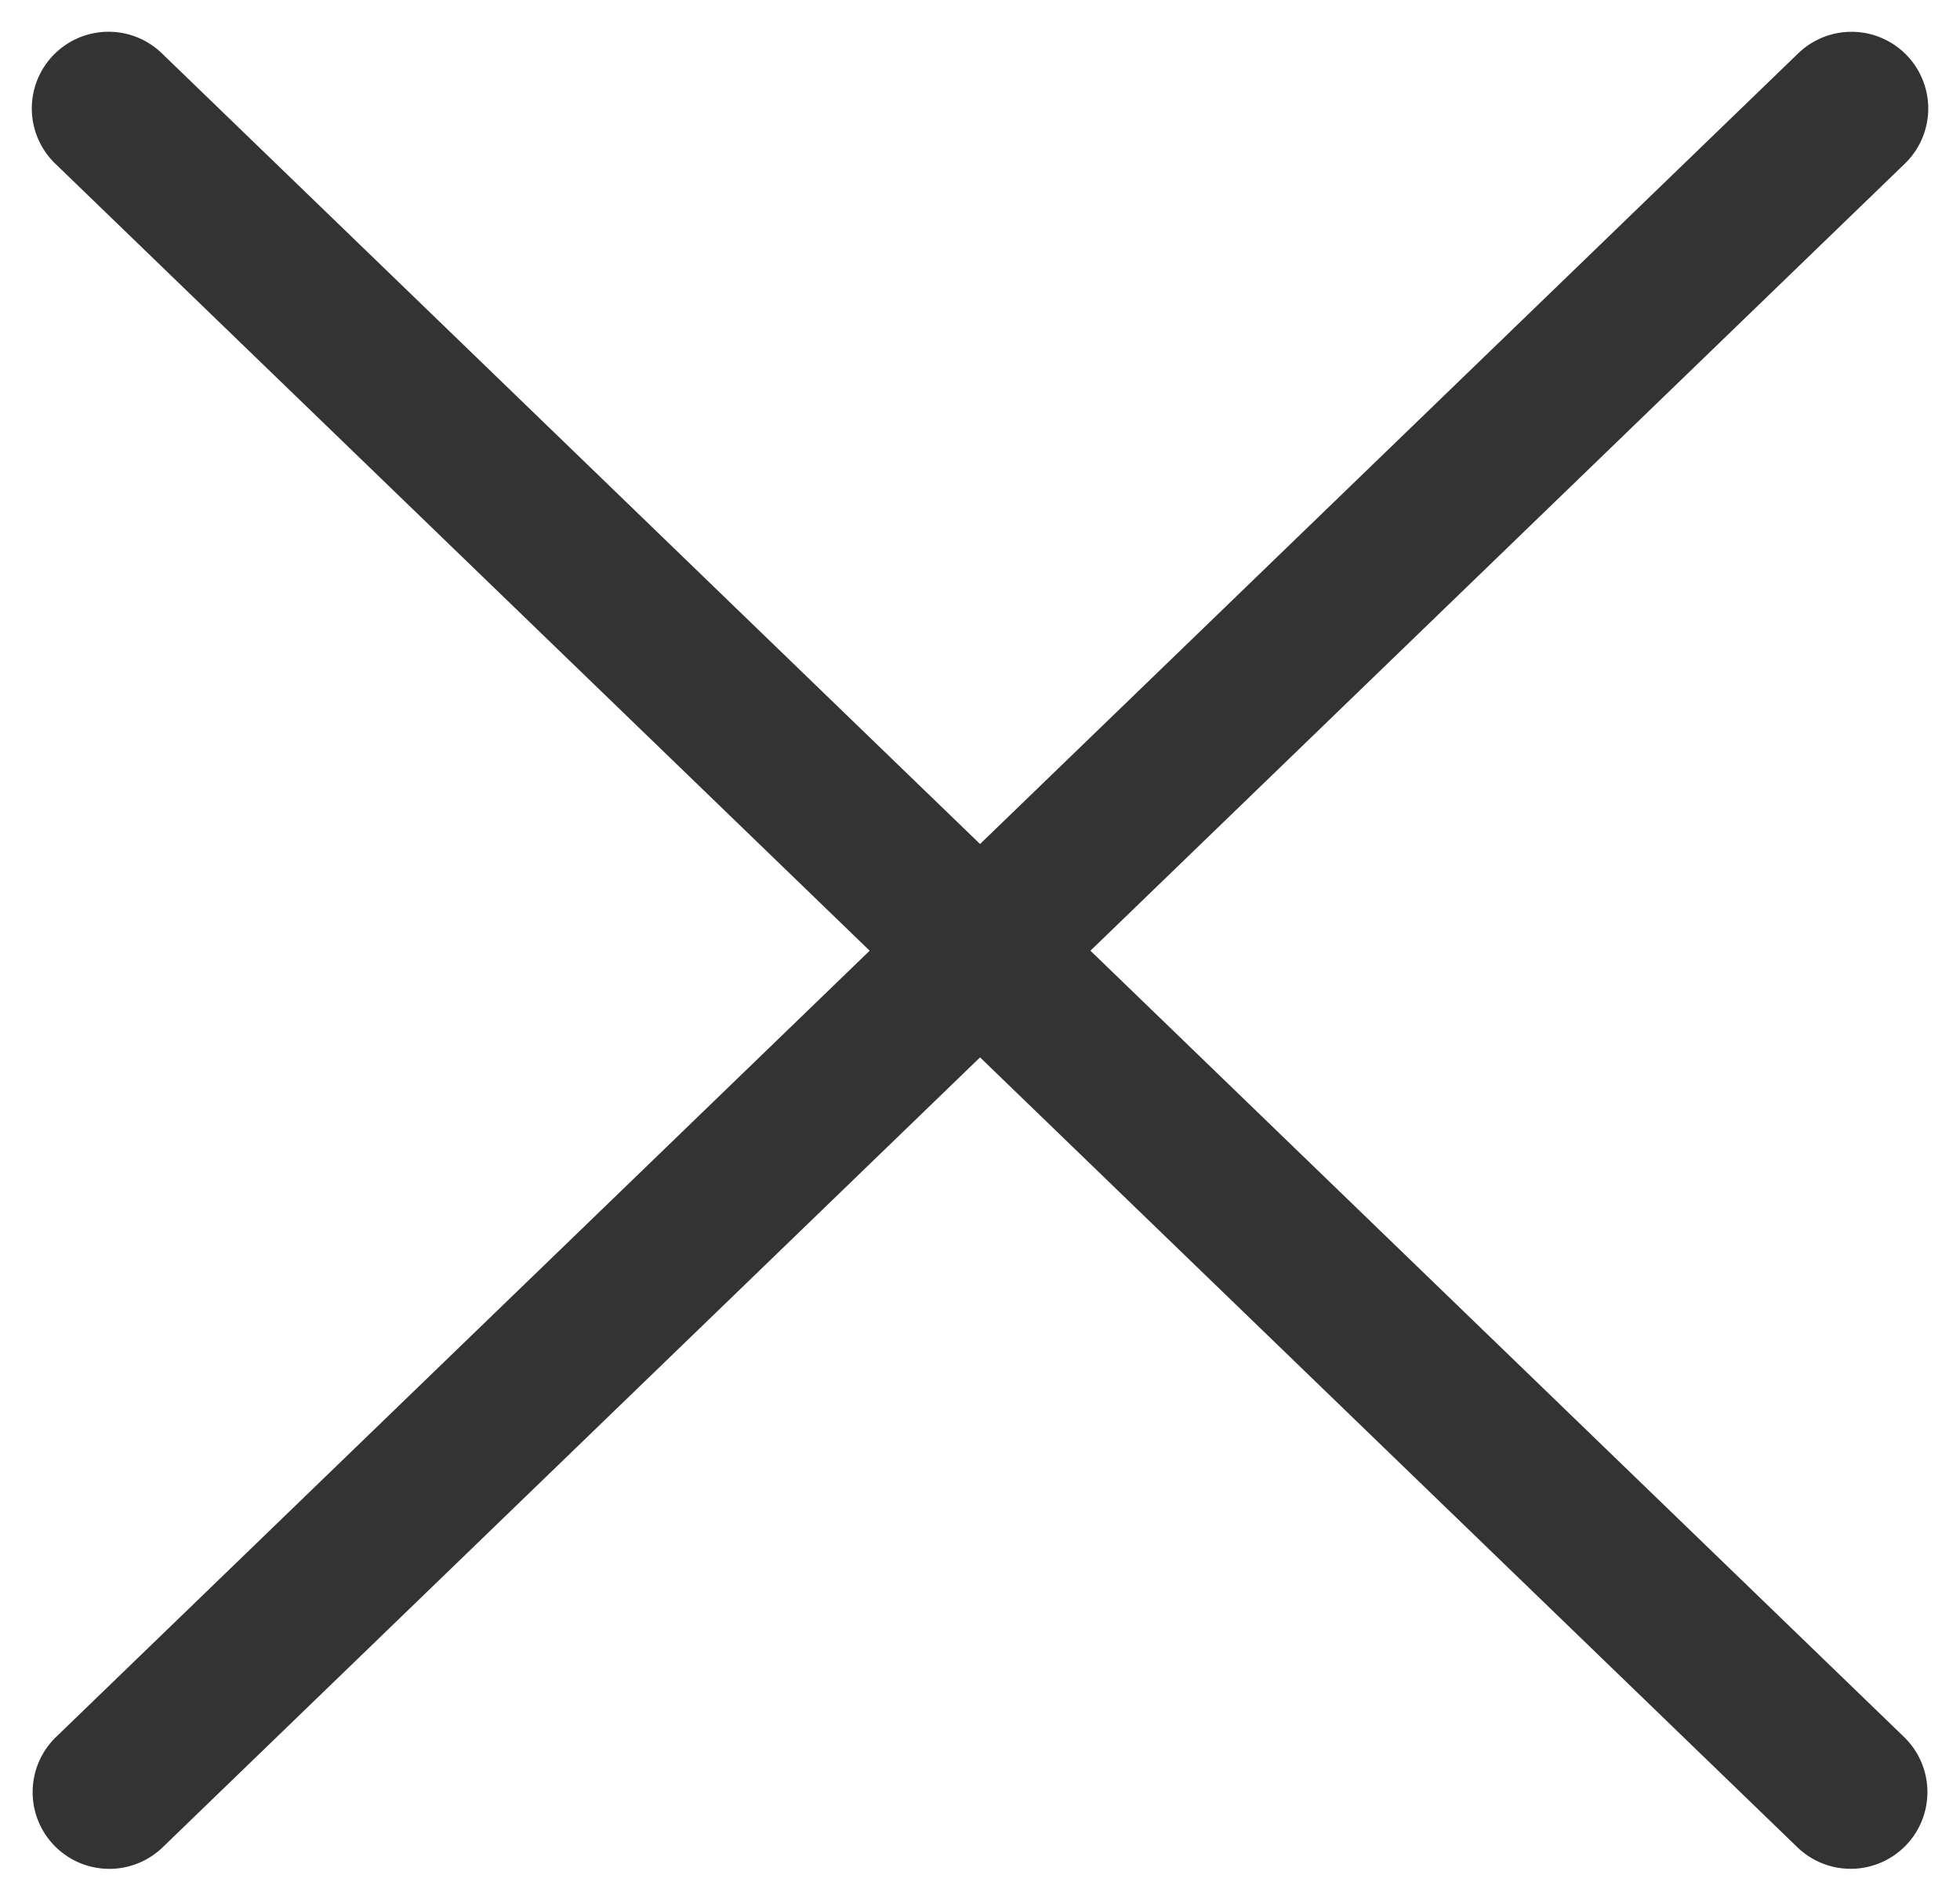
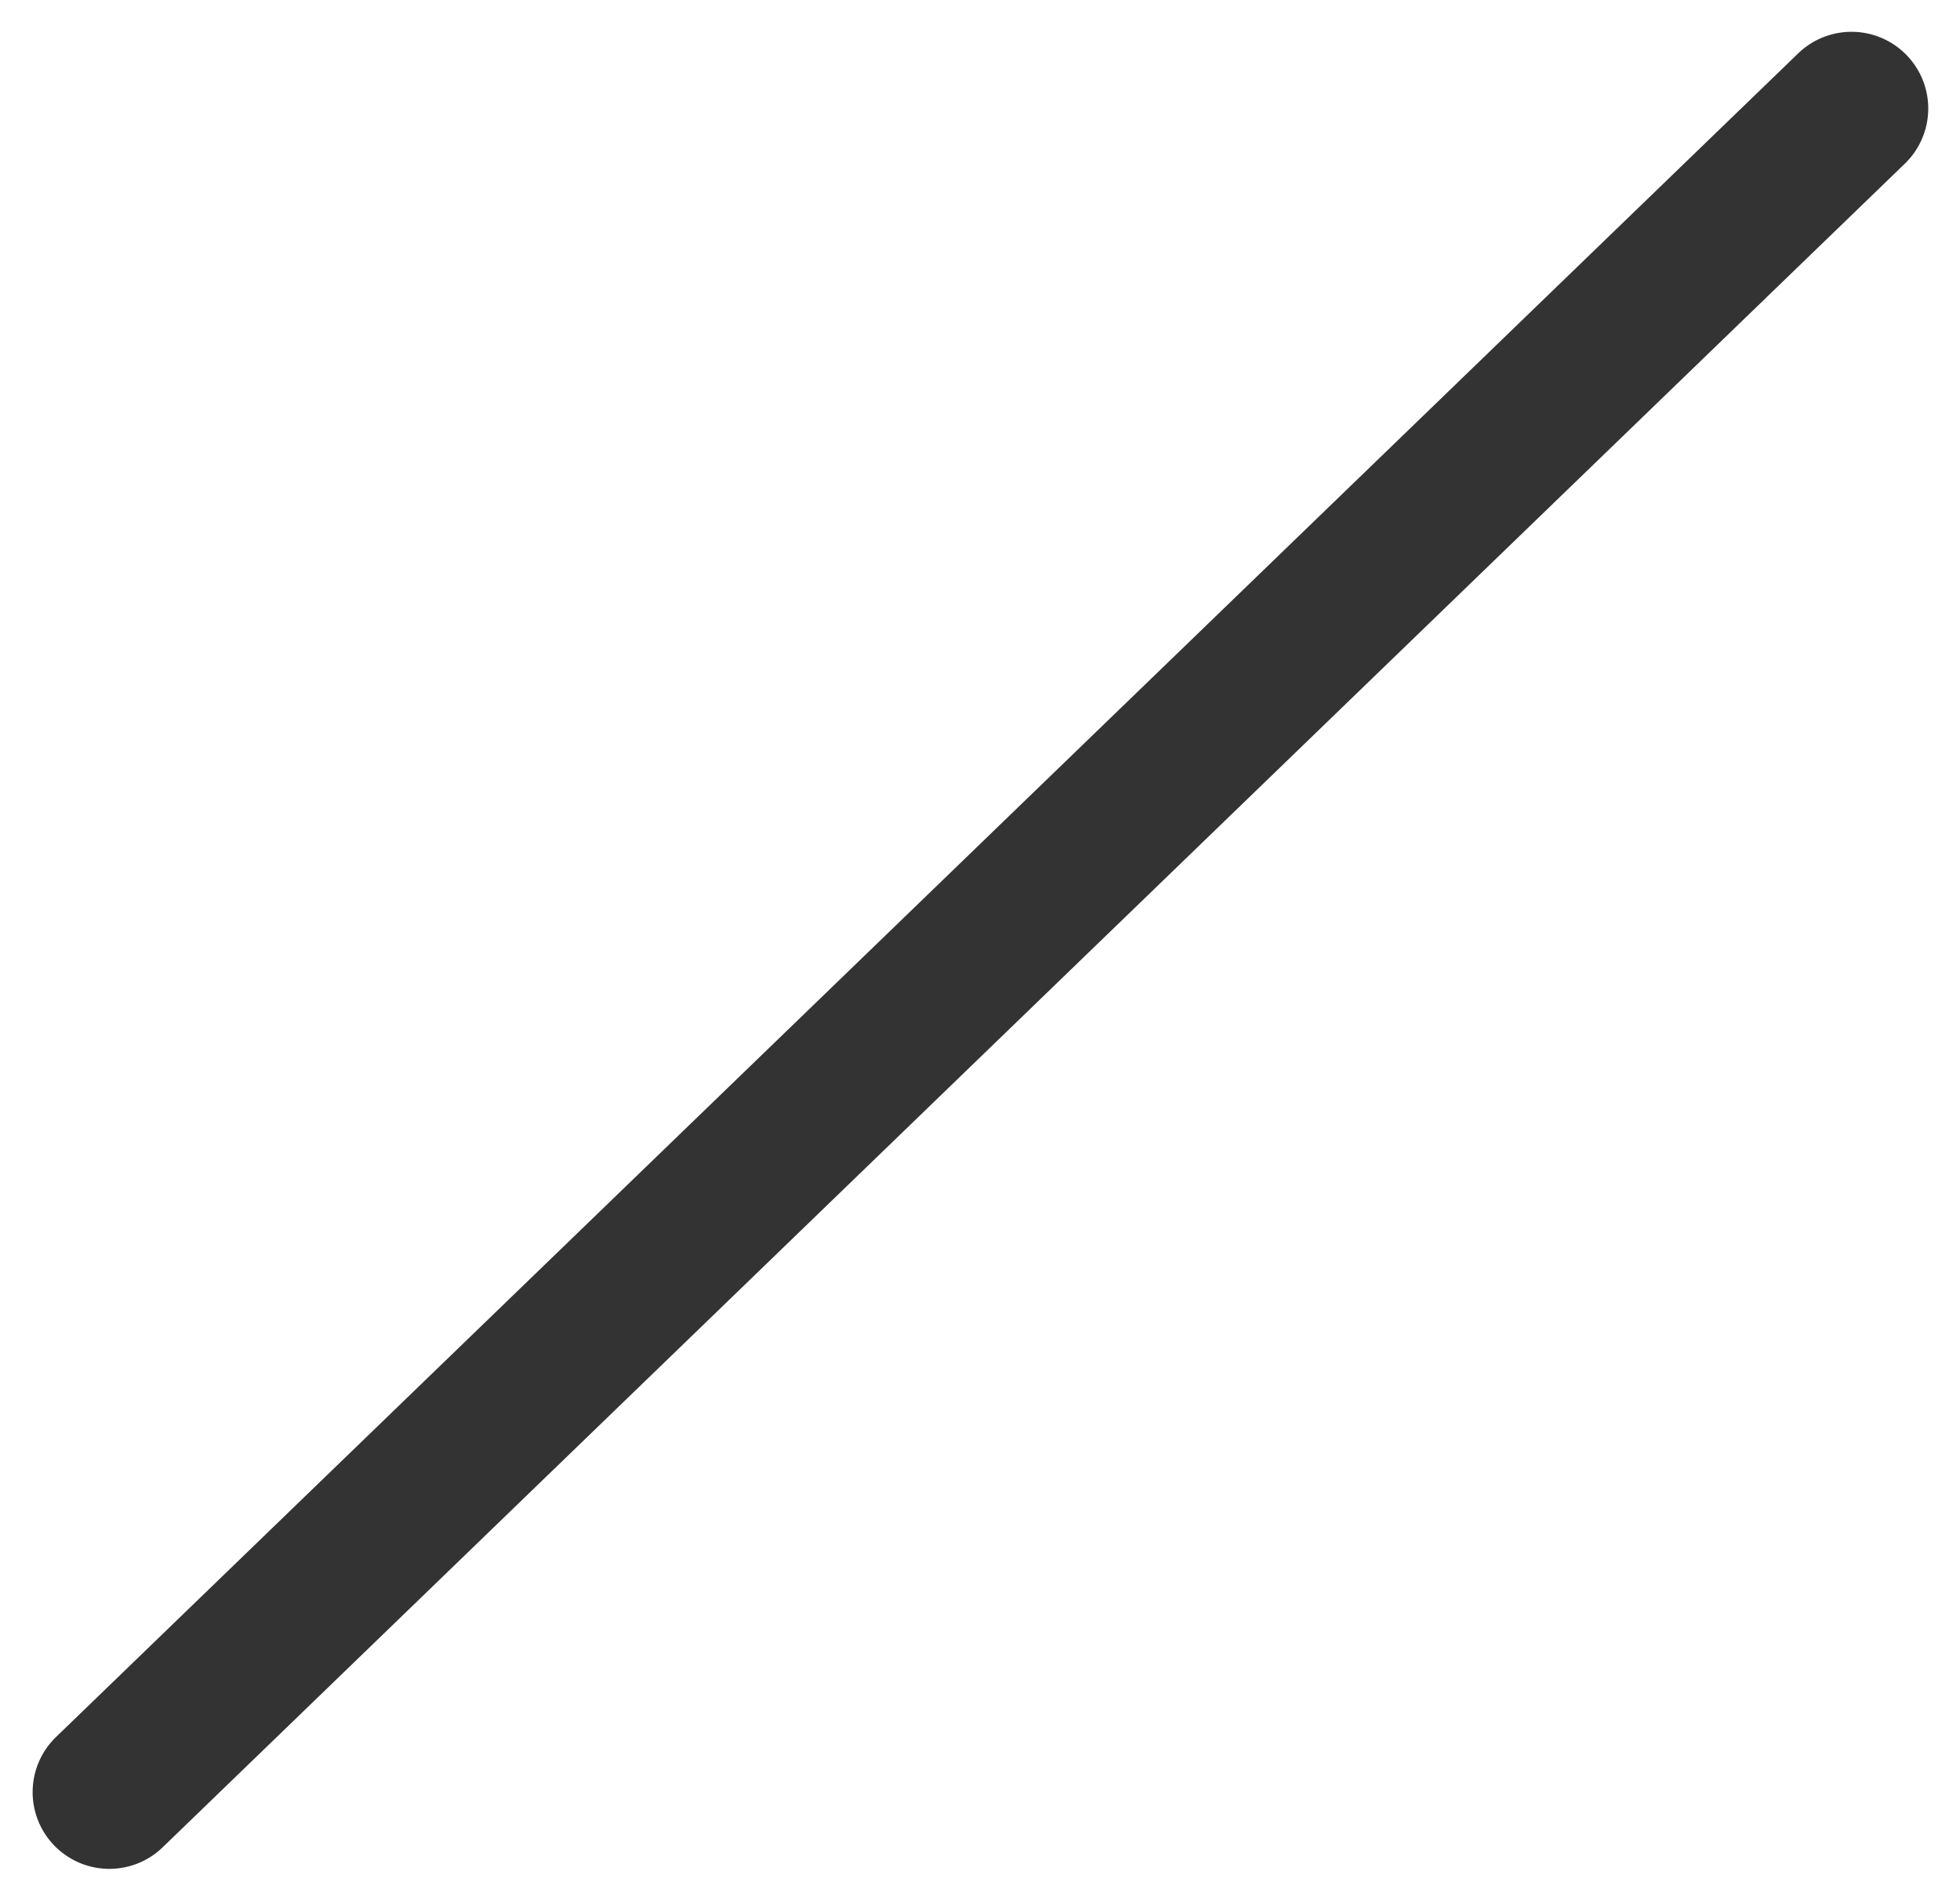
<svg xmlns="http://www.w3.org/2000/svg" width="38.321" height="37.152" viewBox="0 0 38.321 37.152">
  <defs>
    <style>.a{fill:#333;}</style>
  </defs>
  <g transform="translate(-684.379 -79.379)">
    <g transform="translate(686.5 81.5)">
      <path class="a" d="M0,1.5A1.5,1.5,0,0,1-1.5,0,1.5,1.5,0,0,1,0-1.5H47.374a1.5,1.5,0,0,1,1.5,1.5,1.5,1.5,0,0,1-1.5,1.5Z" transform="matrix(-0.719, 0.695, -0.695, -0.719, 34.079, 0.001)" />
-       <path class="a" d="M47.374,1.5H0A1.5,1.5,0,0,1-1.5,0,1.5,1.5,0,0,1,0-1.5H47.374a1.5,1.5,0,0,1,1.5,1.5A1.5,1.5,0,0,1,47.374,1.5Z" transform="matrix(0.719, 0.695, -0.695, 0.719, 0.001, 0)" />
    </g>
  </g>
</svg>